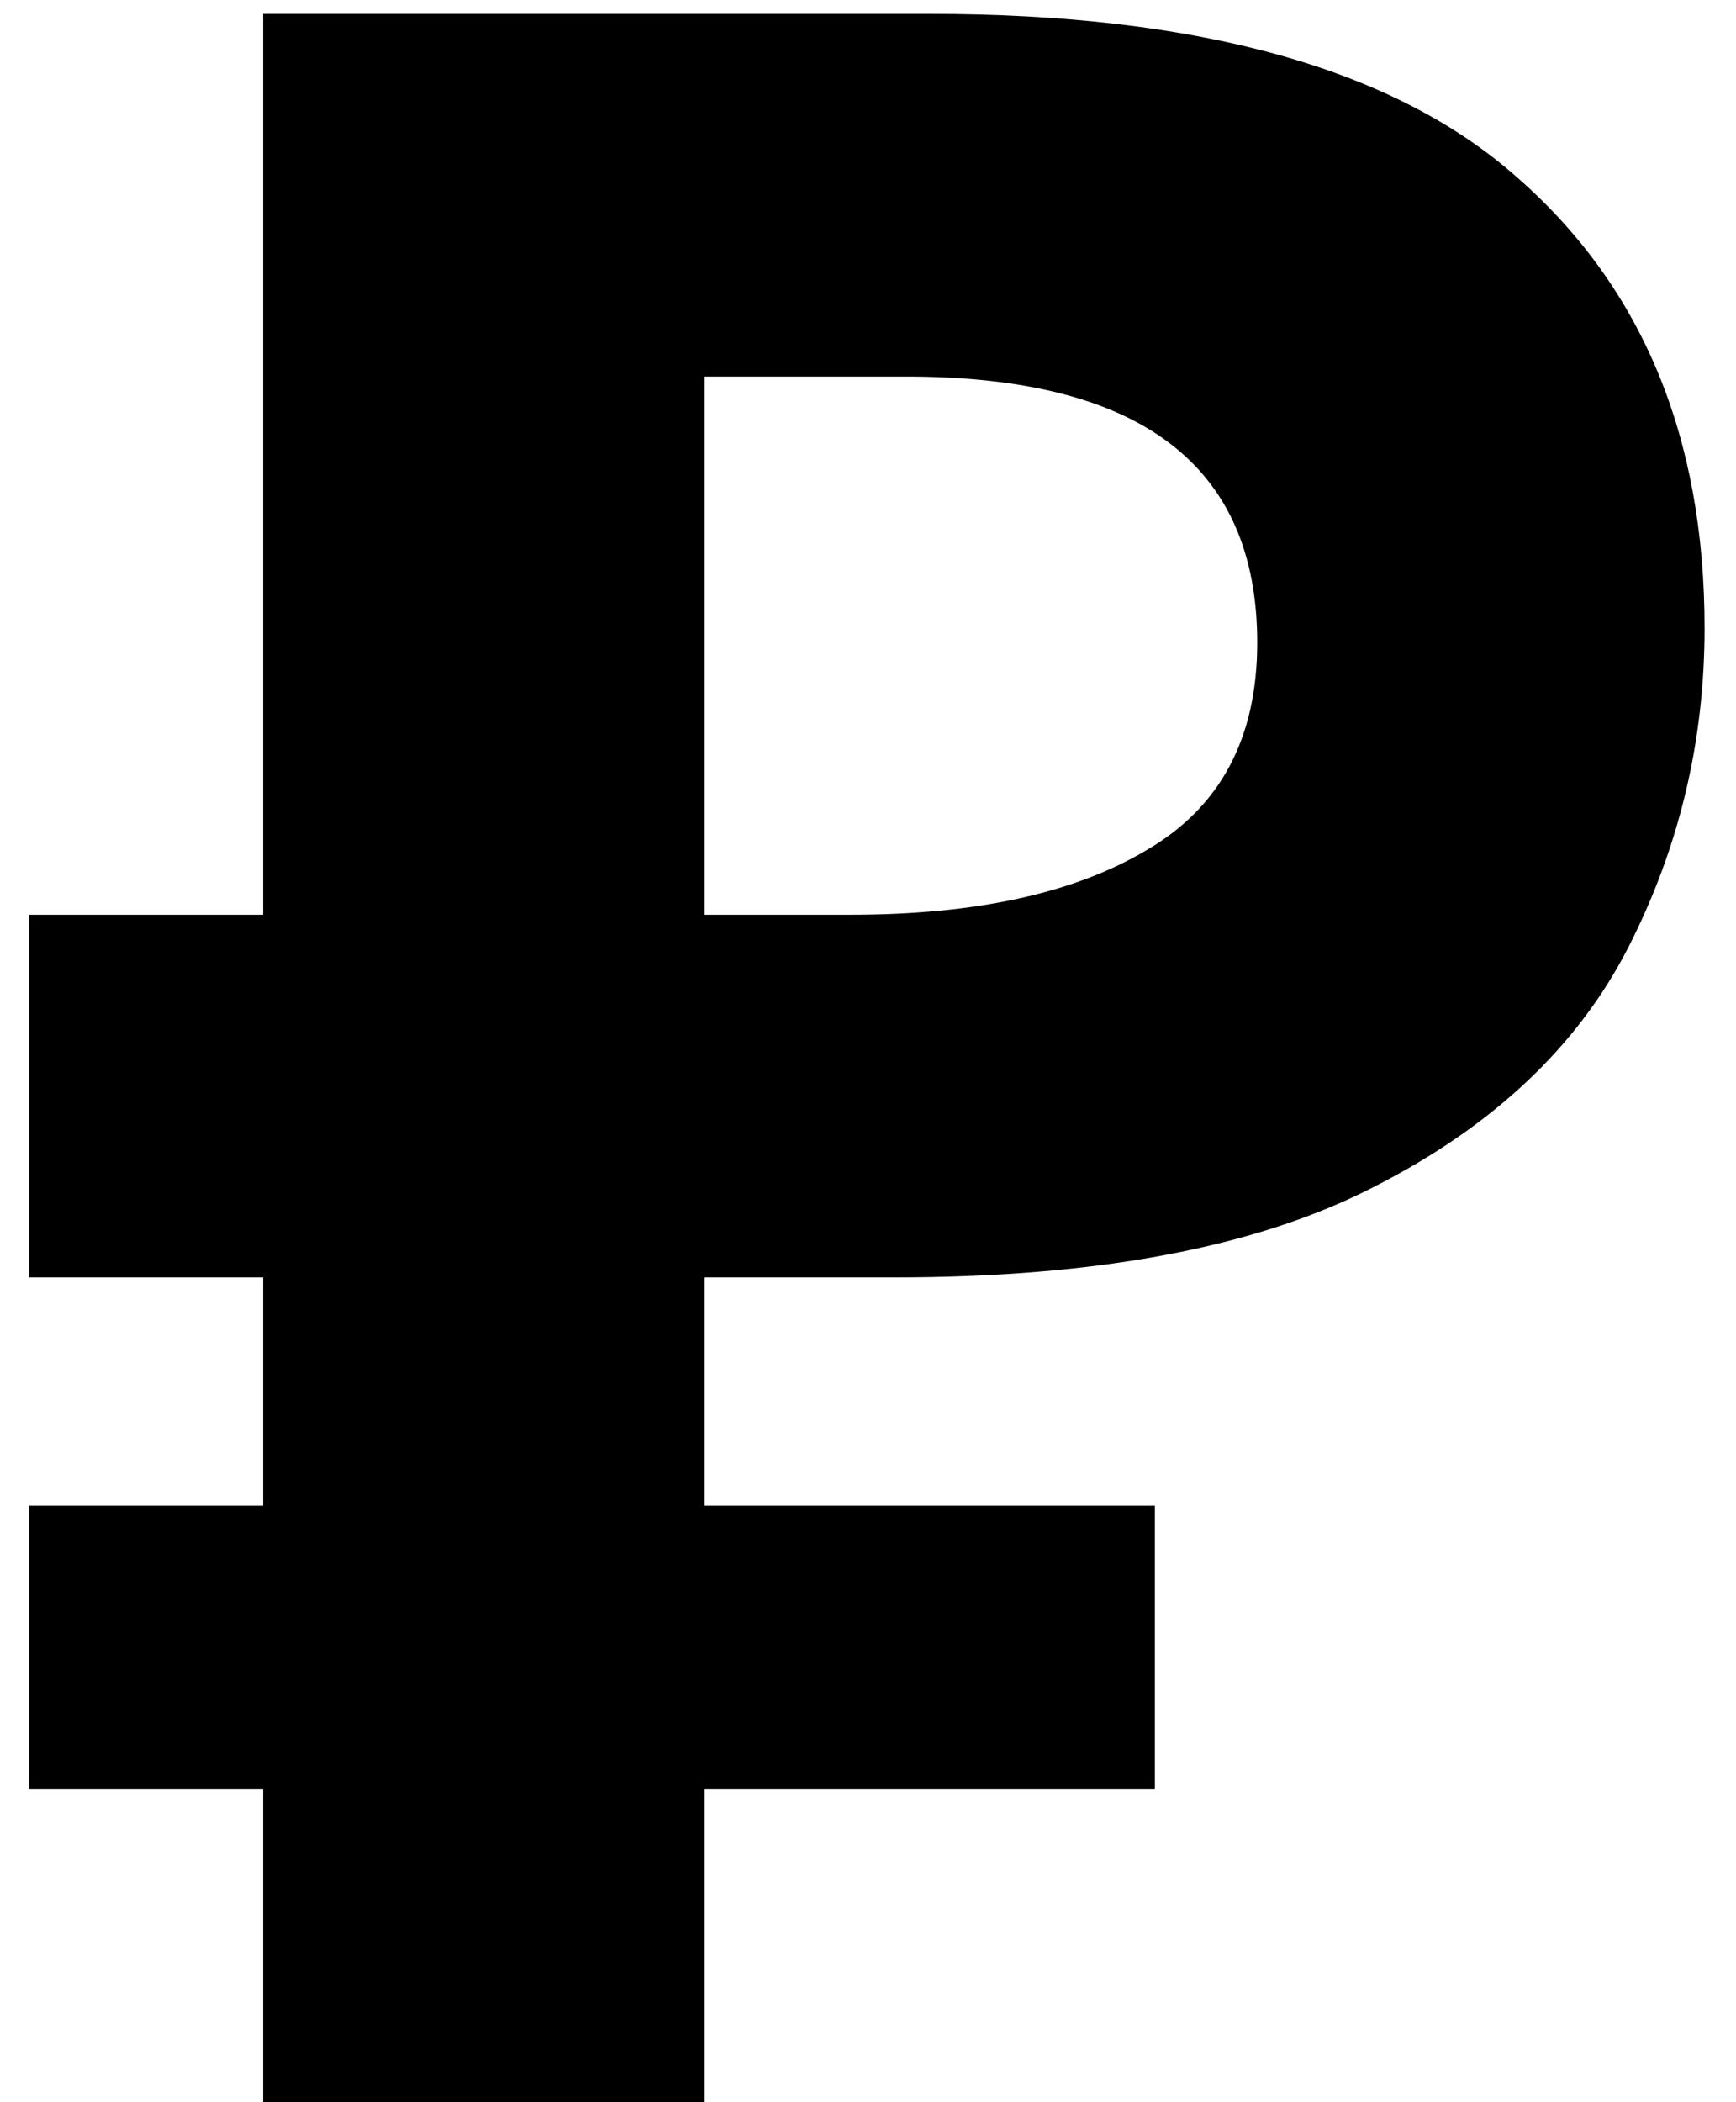
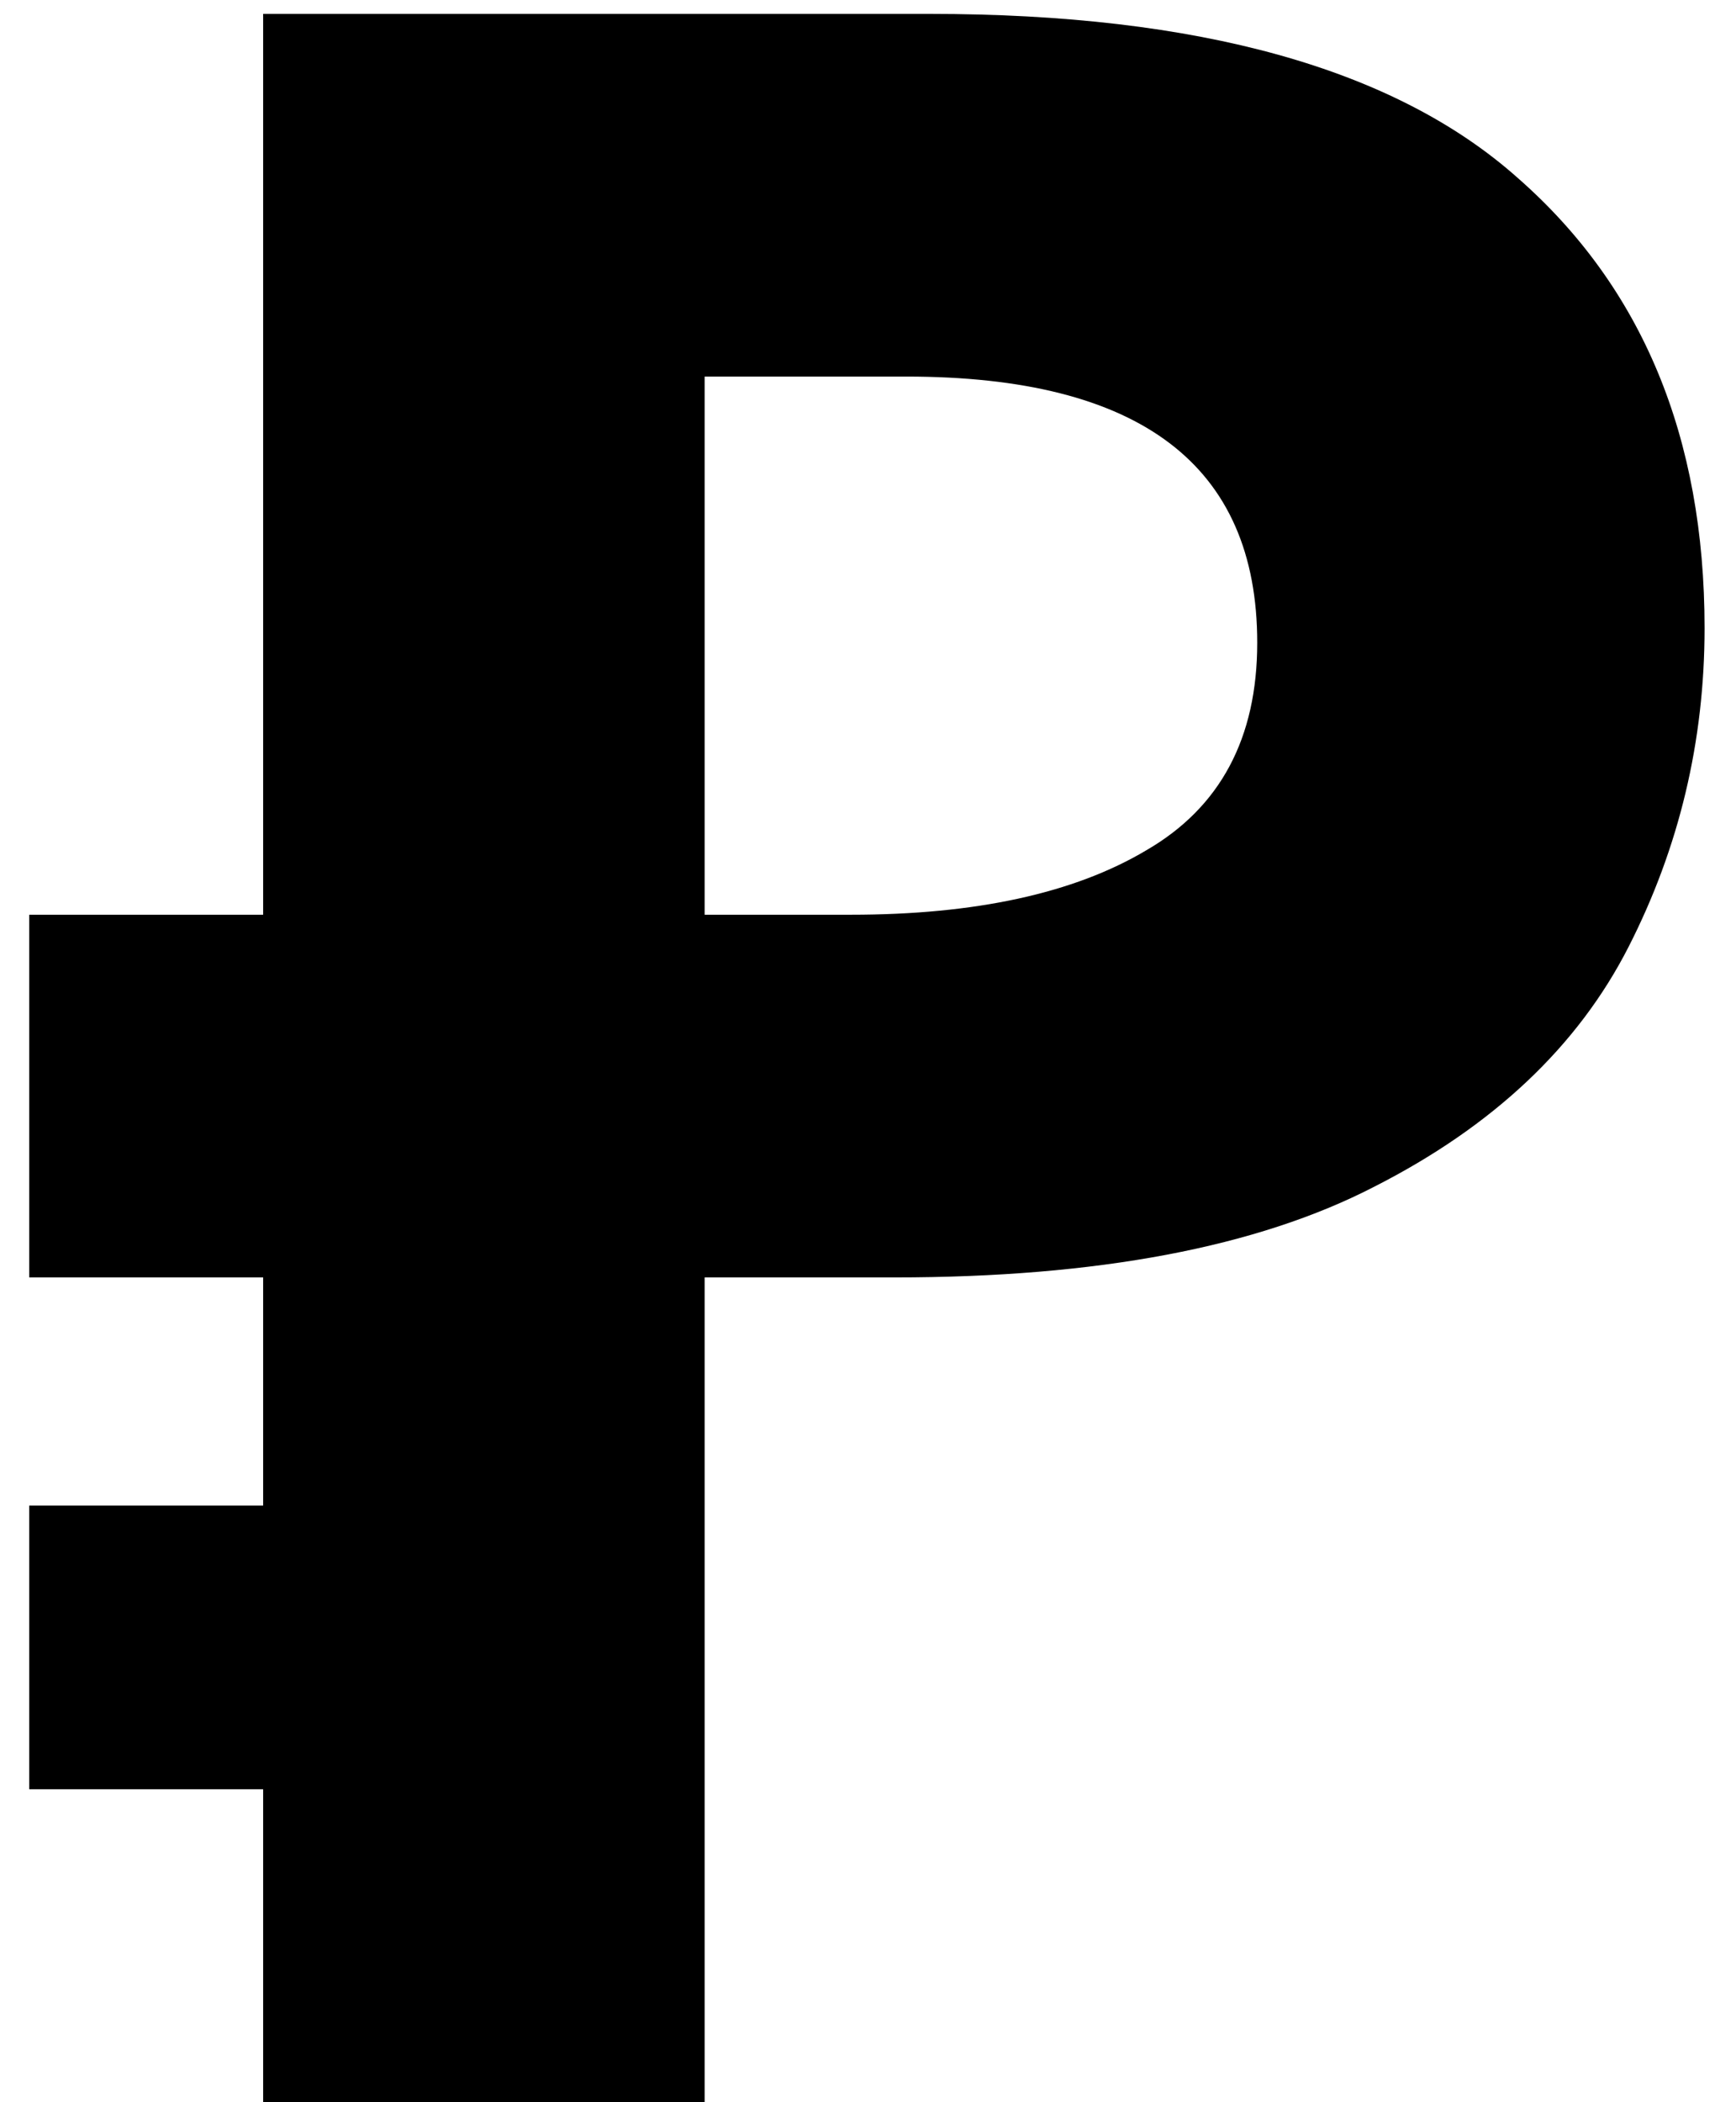
<svg xmlns="http://www.w3.org/2000/svg" width="19" height="23" viewBox="0 0 19 23" fill="none">
-   <path d="M2.88 23V19.576H0.32V16.472H2.88V13.976H0.32V10.008H2.88V0.152H10.176C13.12 0.152 15.264 0.749 16.608 1.944C17.973 3.139 18.656 4.781 18.656 6.872C18.656 8.109 18.379 9.272 17.824 10.36C17.269 11.448 16.341 12.323 15.04 12.984C13.76 13.645 12.011 13.976 9.792 13.976H7.712V16.472H12.64V19.576H7.712V23H2.88ZM9.312 10.008C10.677 10.008 11.755 9.773 12.544 9.304C13.355 8.835 13.76 8.077 13.76 7.032C13.76 5.091 12.48 4.12 9.92 4.12H7.712V10.008H9.312Z" fill="black" />
+   <path d="M2.88 23V19.576H0.32V16.472H2.88V13.976H0.32V10.008H2.88V0.152H10.176C13.12 0.152 15.264 0.749 16.608 1.944C17.973 3.139 18.656 4.781 18.656 6.872C18.656 8.109 18.379 9.272 17.824 10.36C17.269 11.448 16.341 12.323 15.04 12.984C13.76 13.645 12.011 13.976 9.792 13.976H7.712V16.472H12.64H7.712V23H2.88ZM9.312 10.008C10.677 10.008 11.755 9.773 12.544 9.304C13.355 8.835 13.76 8.077 13.76 7.032C13.76 5.091 12.48 4.12 9.92 4.12H7.712V10.008H9.312Z" fill="black" />
</svg>